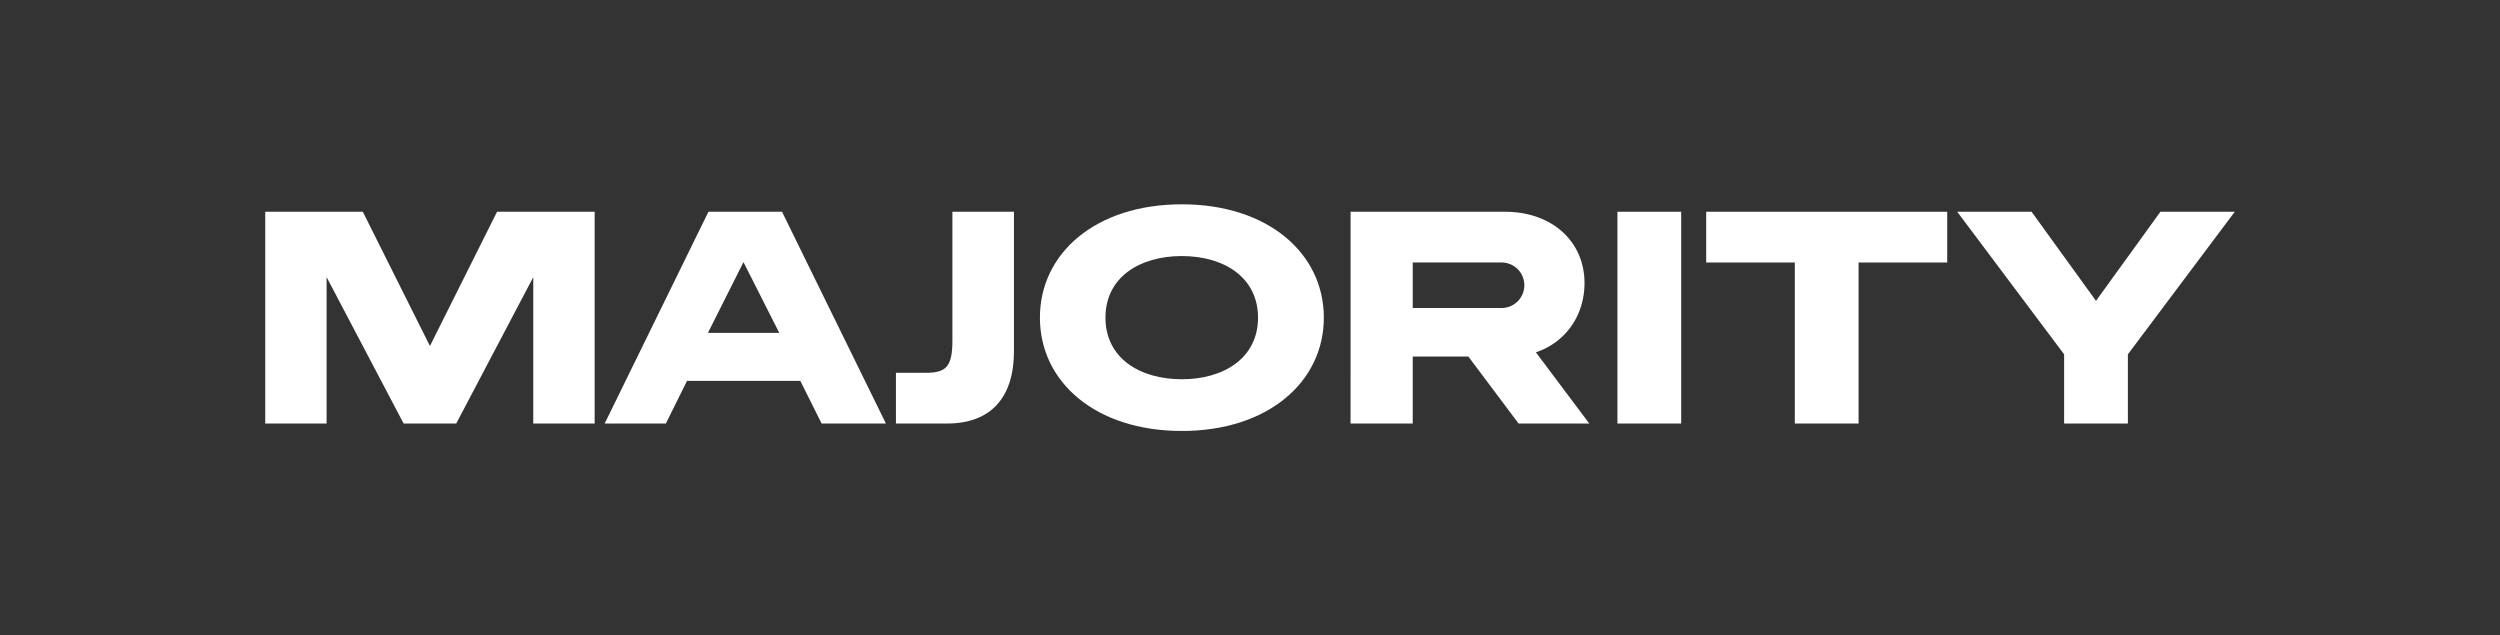
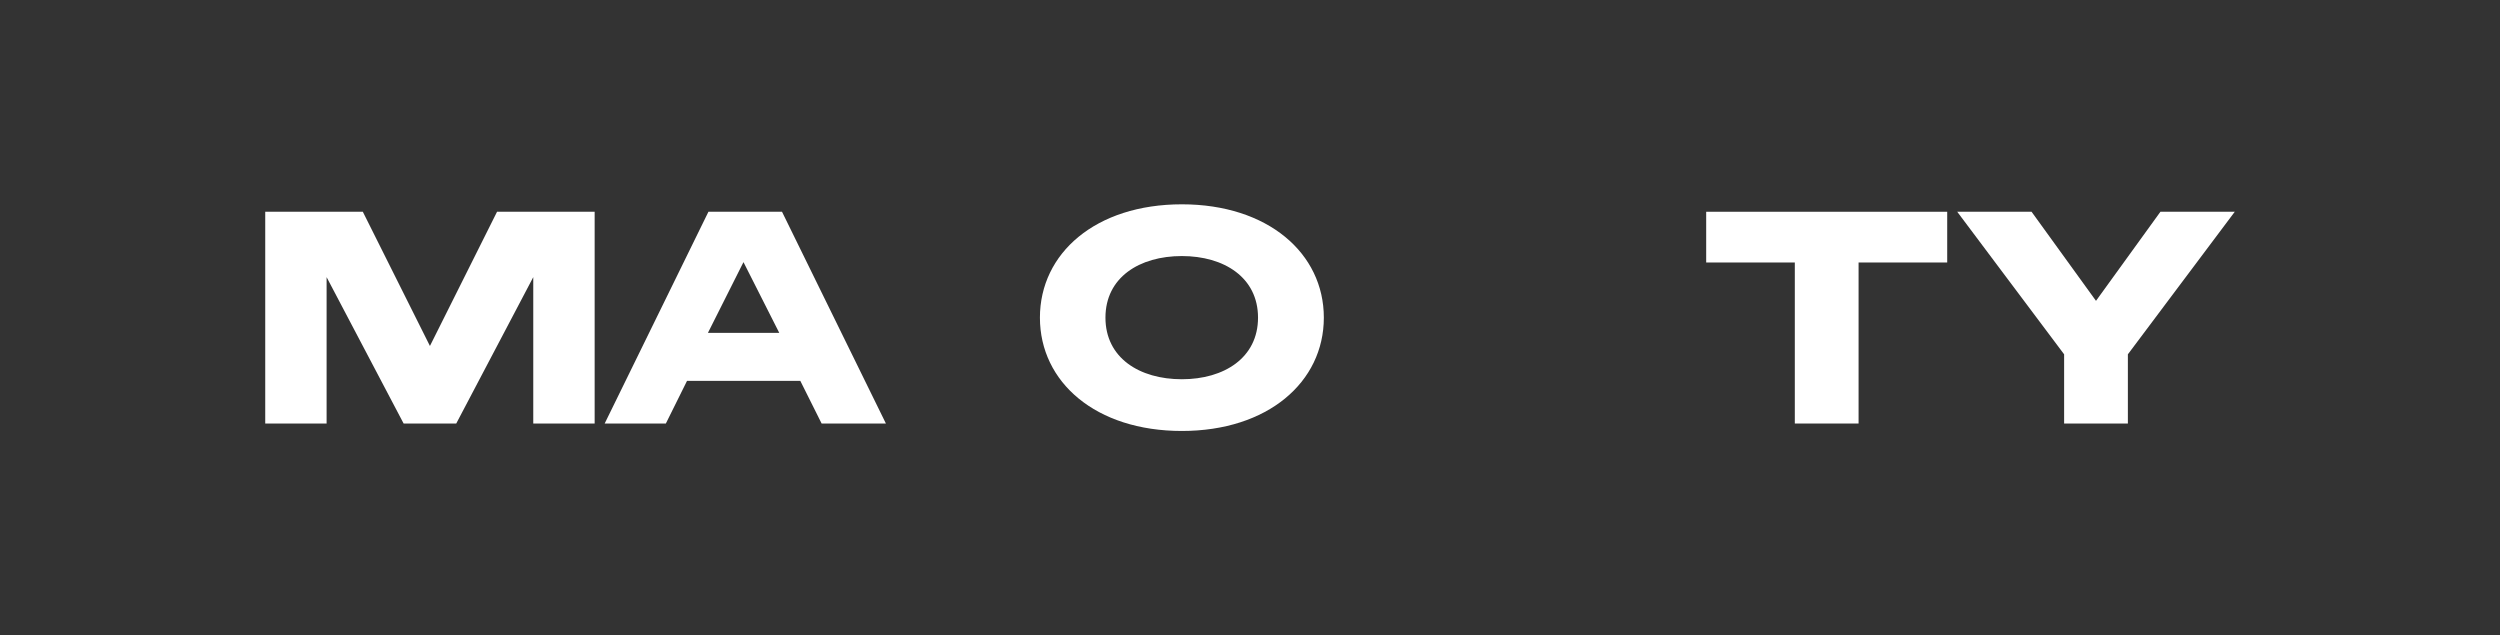
<svg xmlns="http://www.w3.org/2000/svg" id="Wordmark" viewBox="0 0 1185.72 301.308">
  <rect x="0" y="0" width="1185.72" height="301.308" fill="#333333" stroke="none" />
  <title>M_L1_White_RGB</title>
  <g>
-     <rect x="767.13" y="100.436" width="30.239" height="100.436" fill="#fff" />
    <polygon points="1024.663 100.436 994.106 142.686 963.55 100.436 928.289 100.436 978.987 168.045 978.987 200.872 1009.226 200.872 1009.226 168.045 1059.923 100.436 1024.663 100.436" fill="#fff" />
    <polygon points="809.224 100.436 809.224 124.497 851.26 124.497 851.26 200.872 881.499 200.872 881.499 124.497 923.535 124.497 923.535 100.436 809.224 100.436" fill="#fff" />
-     <path d="M728.451,167.096c13.977-4.659,23.06-17.349,23.06-32.856v-0c0-19.399-14.994-33.804-37.824-33.804h-73.13l-.008,100.436h29.49V169.091H696.412l23.831,31.78H753.774Zm-16.265-21.015H670.038V124.497h42.147a10.792,10.792,0,0,1,0,21.584Z" fill="#fff" />
    <polygon points="235.741 100.436 203.912 164.093 172.084 100.436 125.797 100.436 125.797 200.872 154.904 200.872 154.904 131.442 191.436 200.872 216.389 200.872 252.921 131.442 252.921 200.872 282.035 200.872 282.035 100.436 235.741 100.436" fill="#fff" />
    <path d="M560.551,96.905c-40.878,0-67.328,23.182-67.328,53.748,0,30.569,26.45,53.749,67.328,53.749,40.736,0,67.328-23.18,67.328-53.749C627.879,120.088,601.287,96.905,560.551,96.905Zm-.007,82.965c-20.17,0-36.241-10.16-36.241-29.217s16.071-29.21,36.241-29.21c20.041,0,36.122,10.153,36.122,29.21S580.585,179.87,560.544,179.87Z" fill="#fff" />
    <path d="M389.686,200.872H420.175L370.9,100.436H335.999L286.789,200.872h29.018l10.041-20.237h53.729Zm-53.932-42.987L352.622,124.323l16.976,33.562Z" fill="#fff" />
-     <path d="M424.929,176.81H439.392c9.727,0,12.32-3.391,12.32-15.443V100.436H480.906V166.661c0,21.292-10.445,34.211-31.738,34.211H424.929Z" fill="#fff" />
  </g>
</svg>